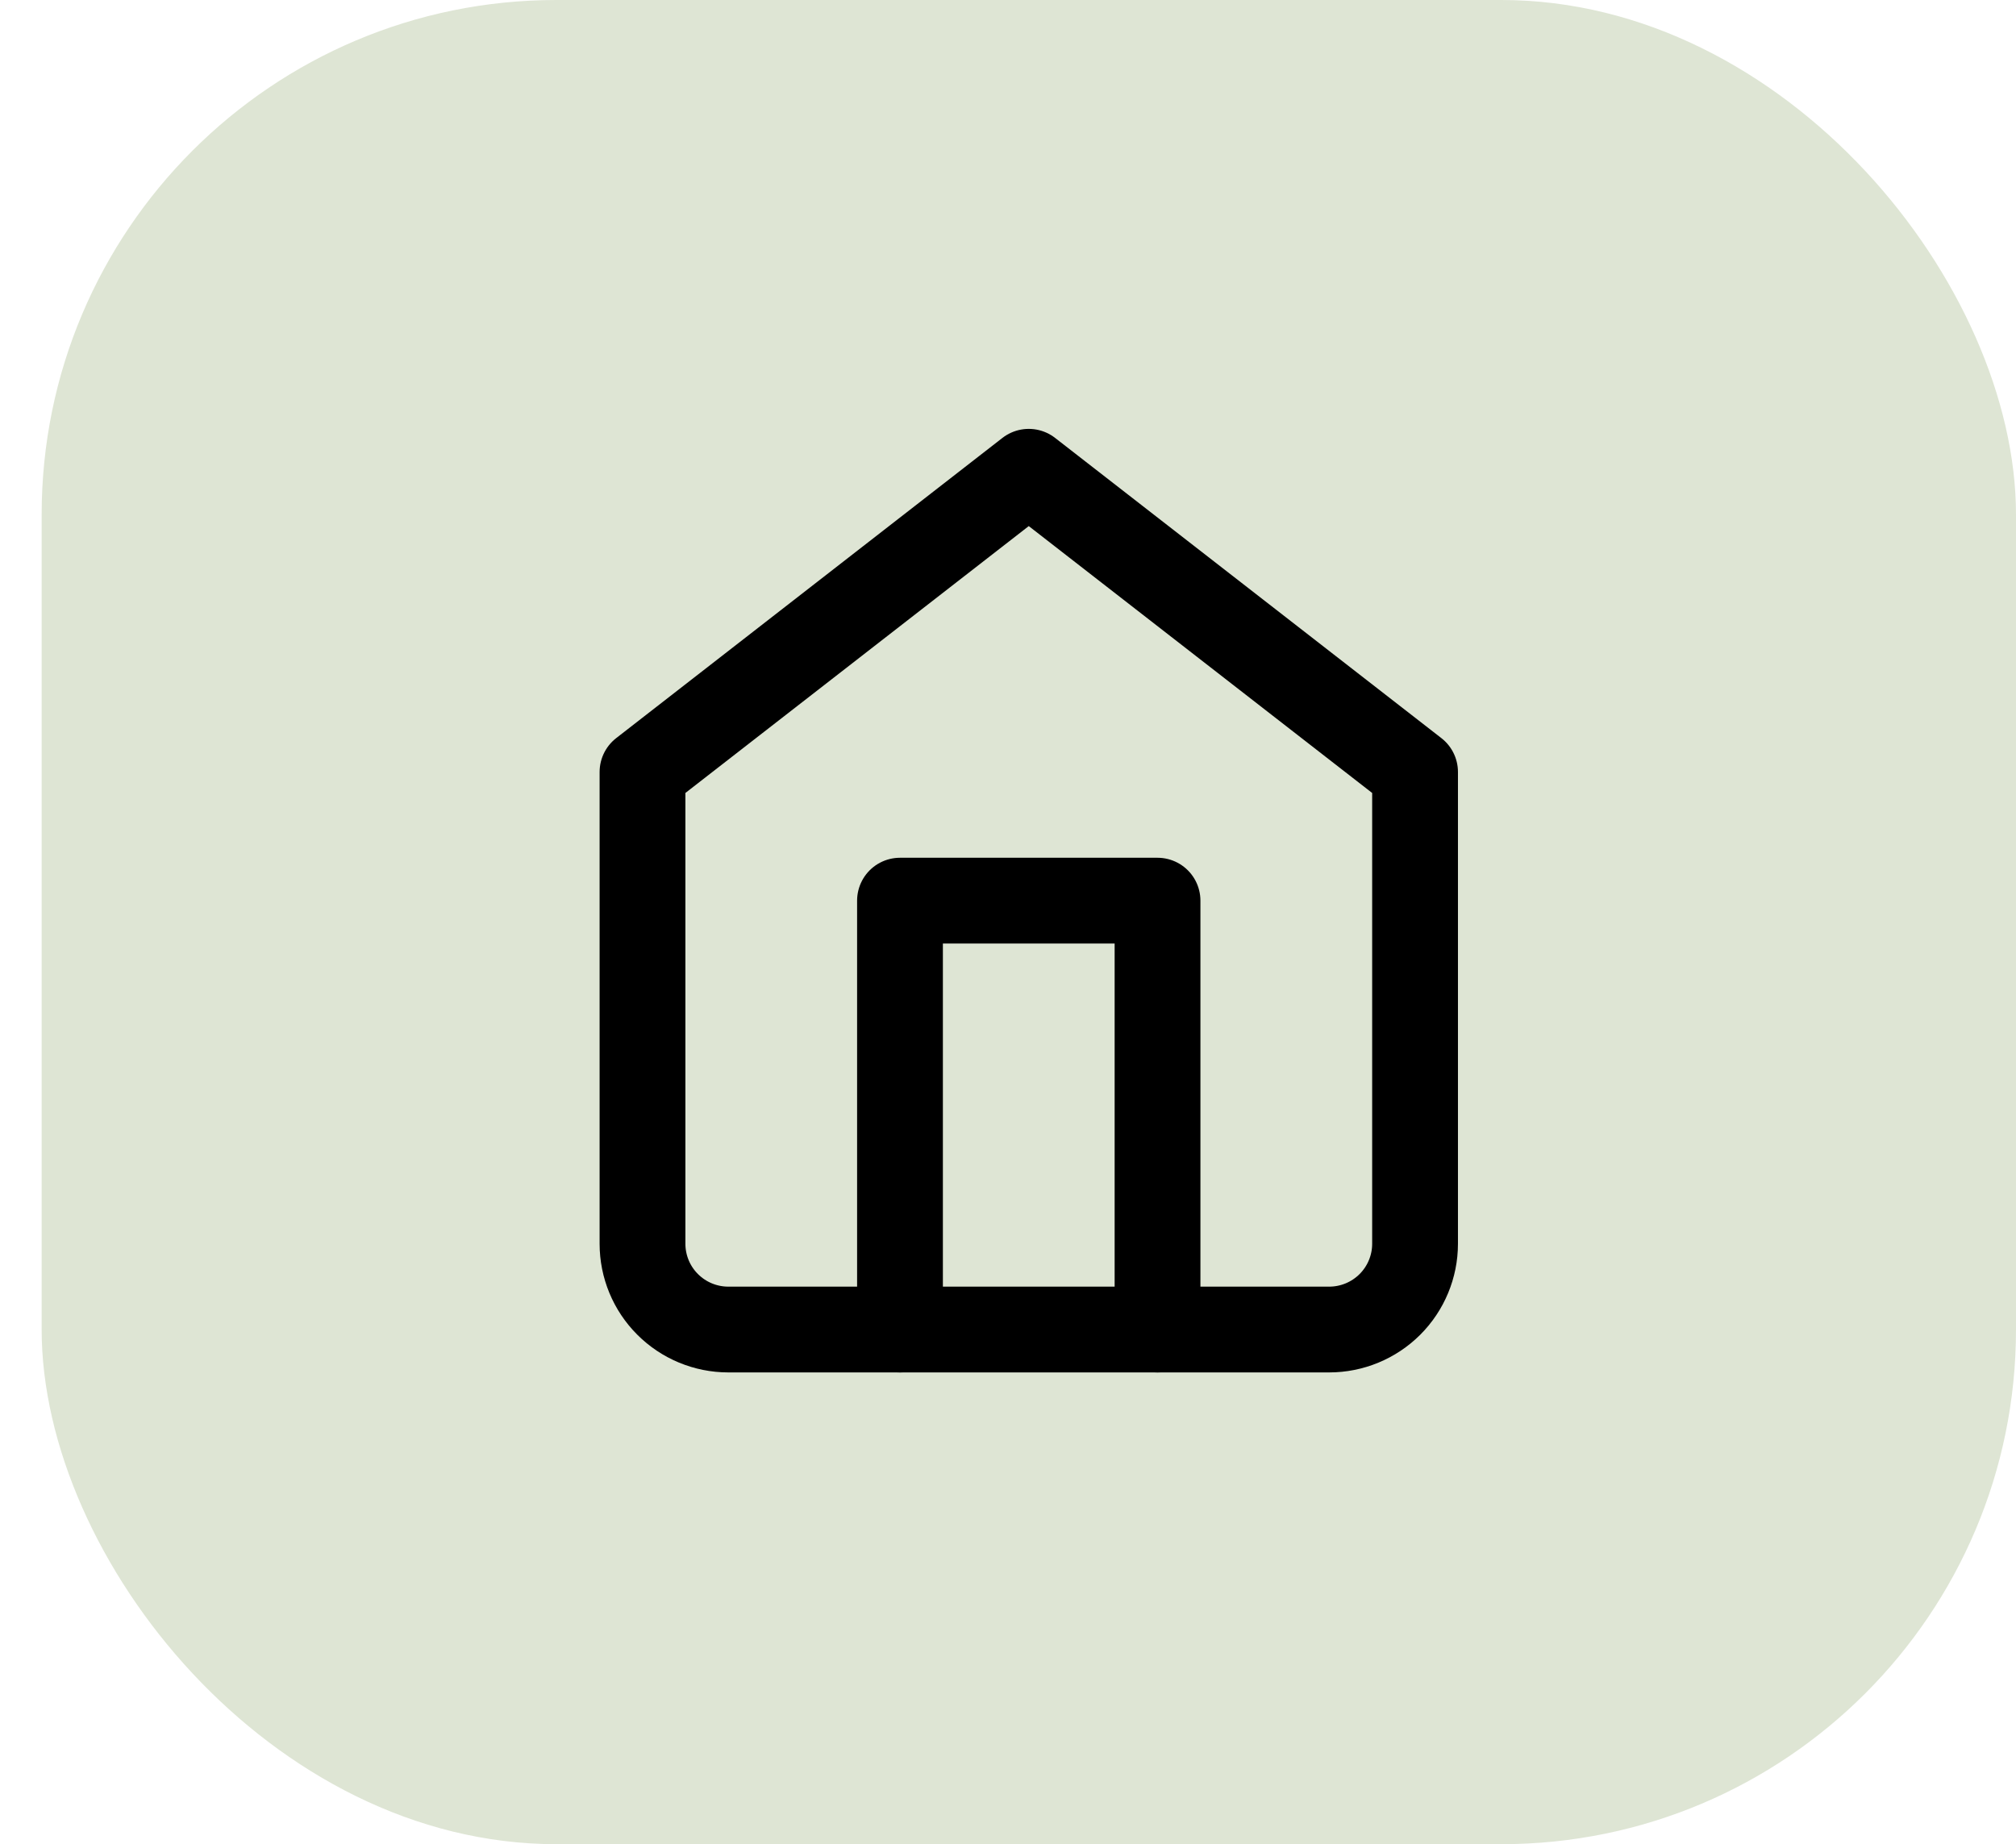
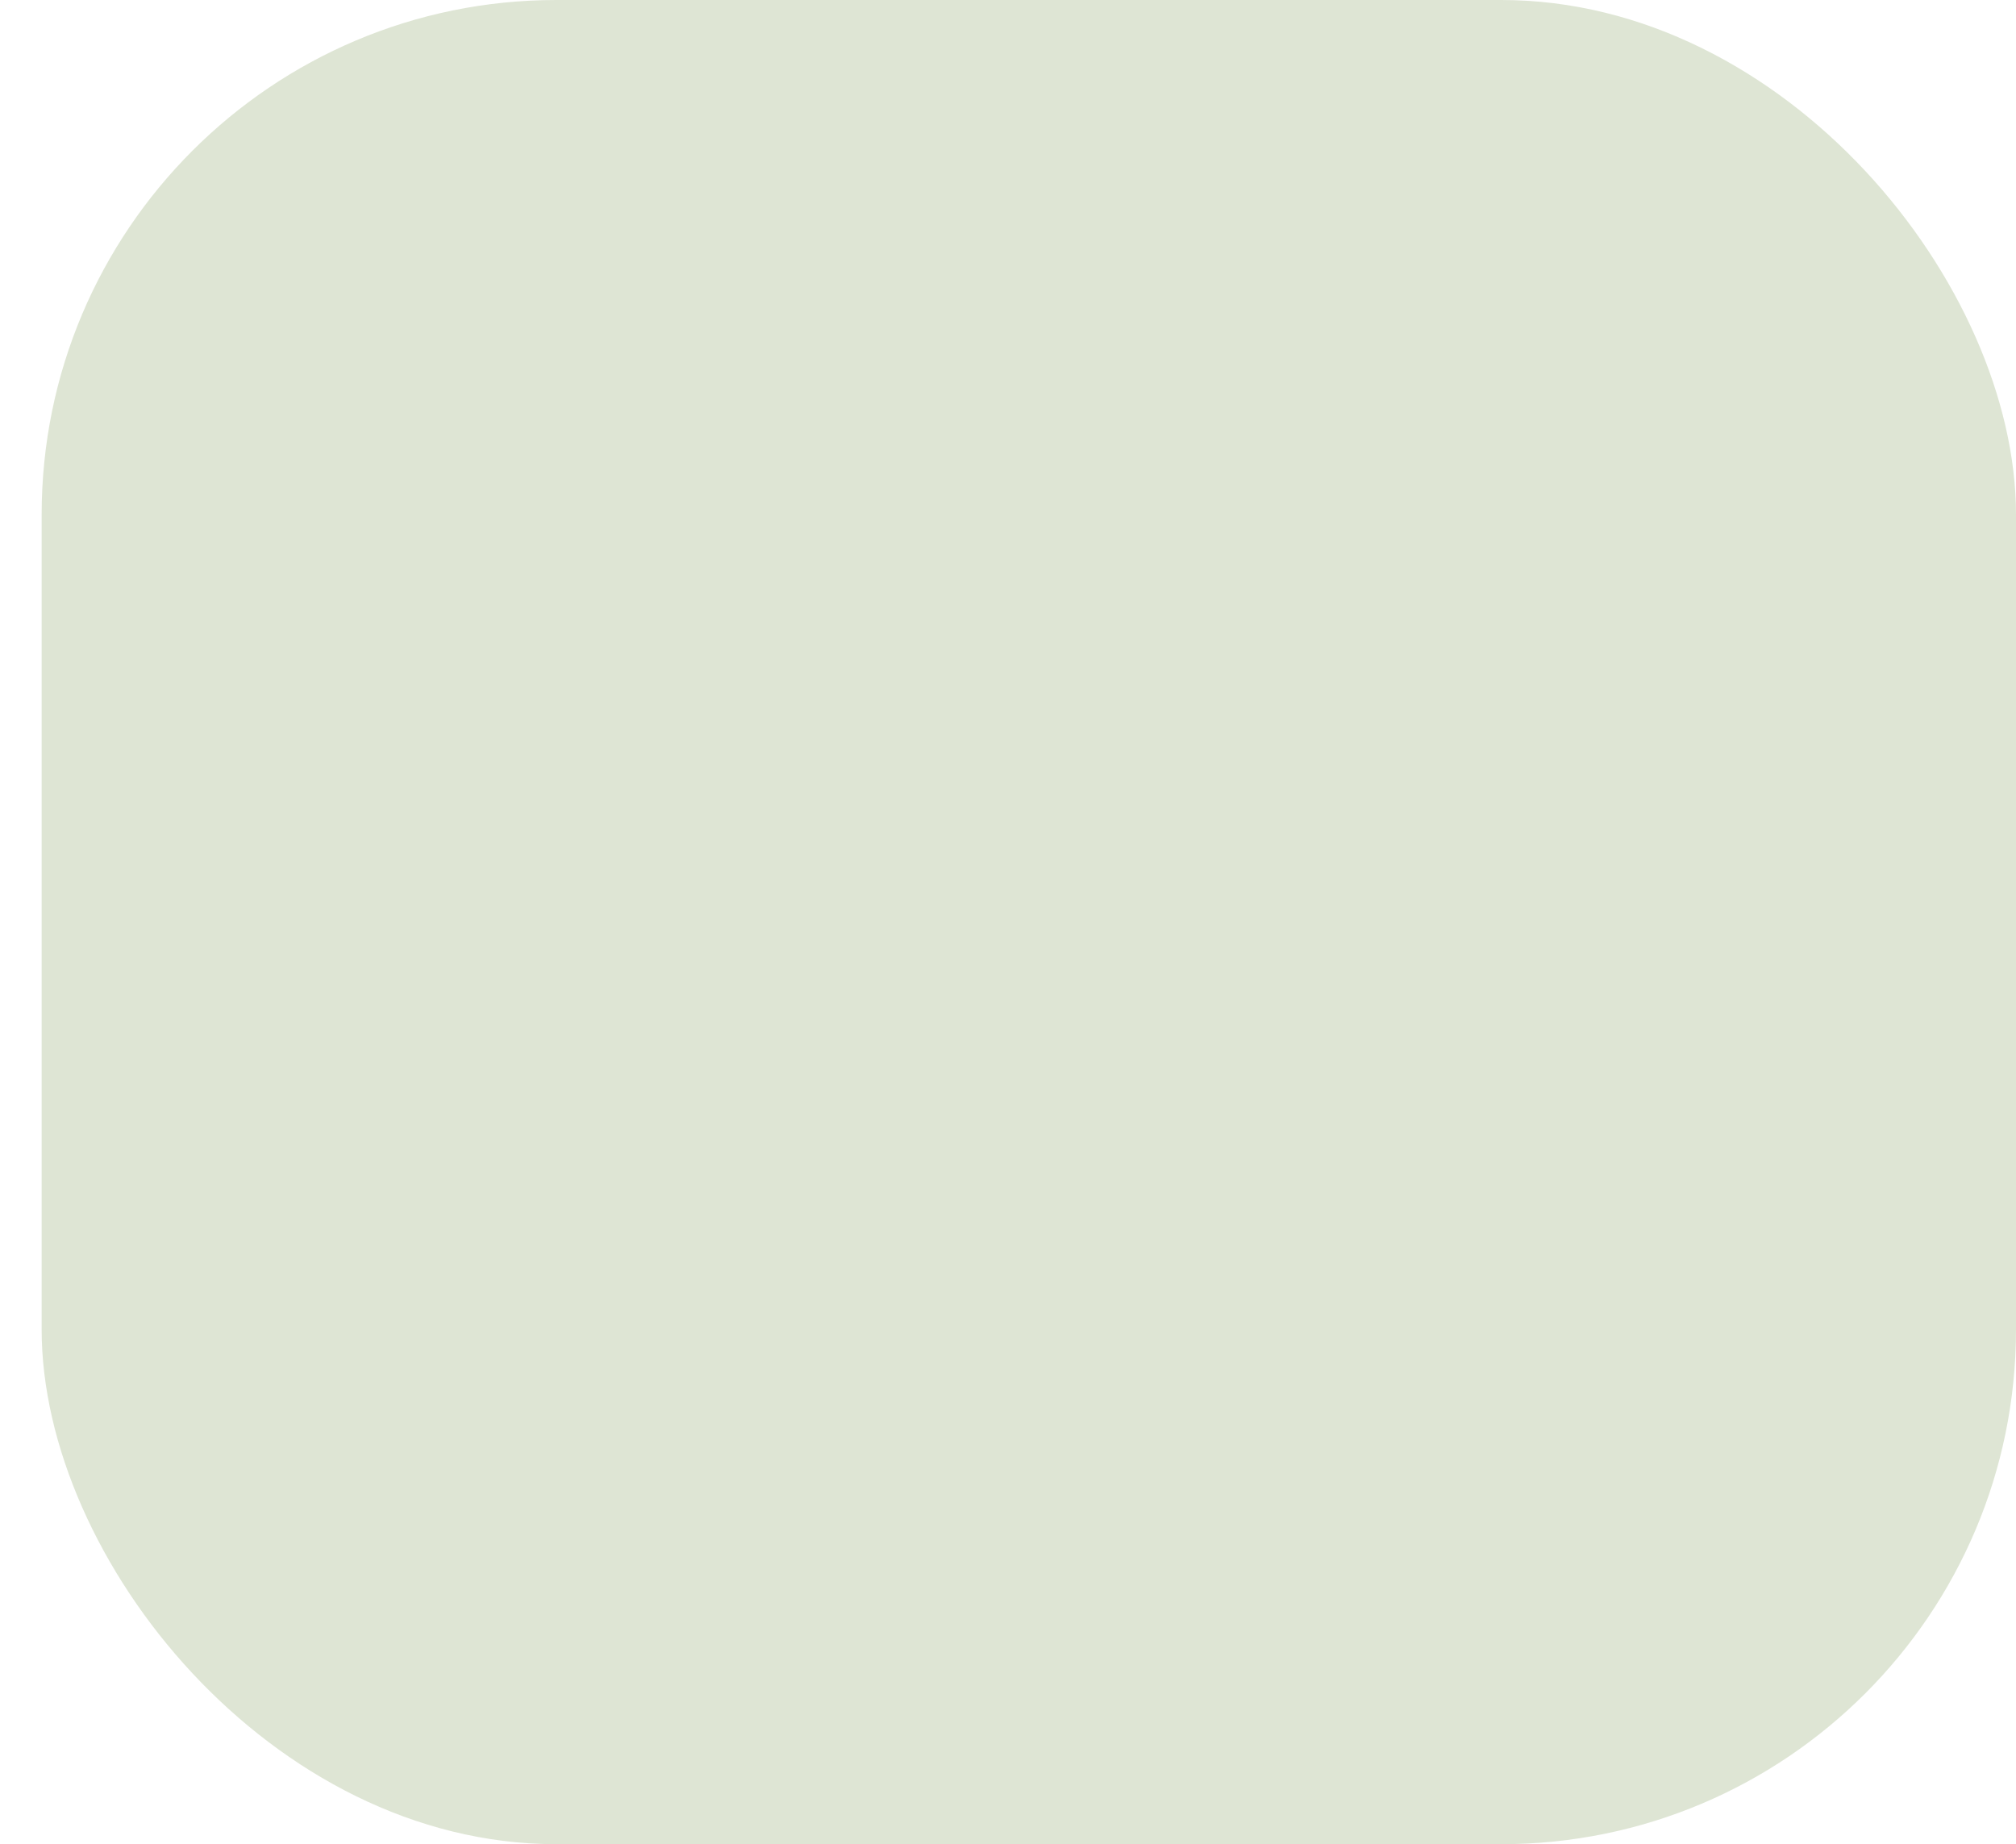
<svg xmlns="http://www.w3.org/2000/svg" width="47" height="43" viewBox="0 0 47 43" fill="none">
  <rect x="0.971" width="46.029" height="43" rx="12" fill="#DEE5D4" />
  <rect width="24.015" height="24" transform="translate(11.977 9)" fill="#DEE5D4" />
-   <path d="M14.979 18L23.984 11L32.99 18V29C32.99 29.53 32.779 30.039 32.404 30.414C32.028 30.789 31.519 31 30.988 31H16.98C16.449 31 15.94 30.789 15.565 30.414C15.189 30.039 14.979 29.53 14.979 29V18Z" stroke="black" stroke-width="2" stroke-linecap="round" stroke-linejoin="round" />
-   <path d="M20.982 31V21H26.986V31" stroke="black" stroke-width="2" stroke-linecap="round" stroke-linejoin="round" />
</svg>